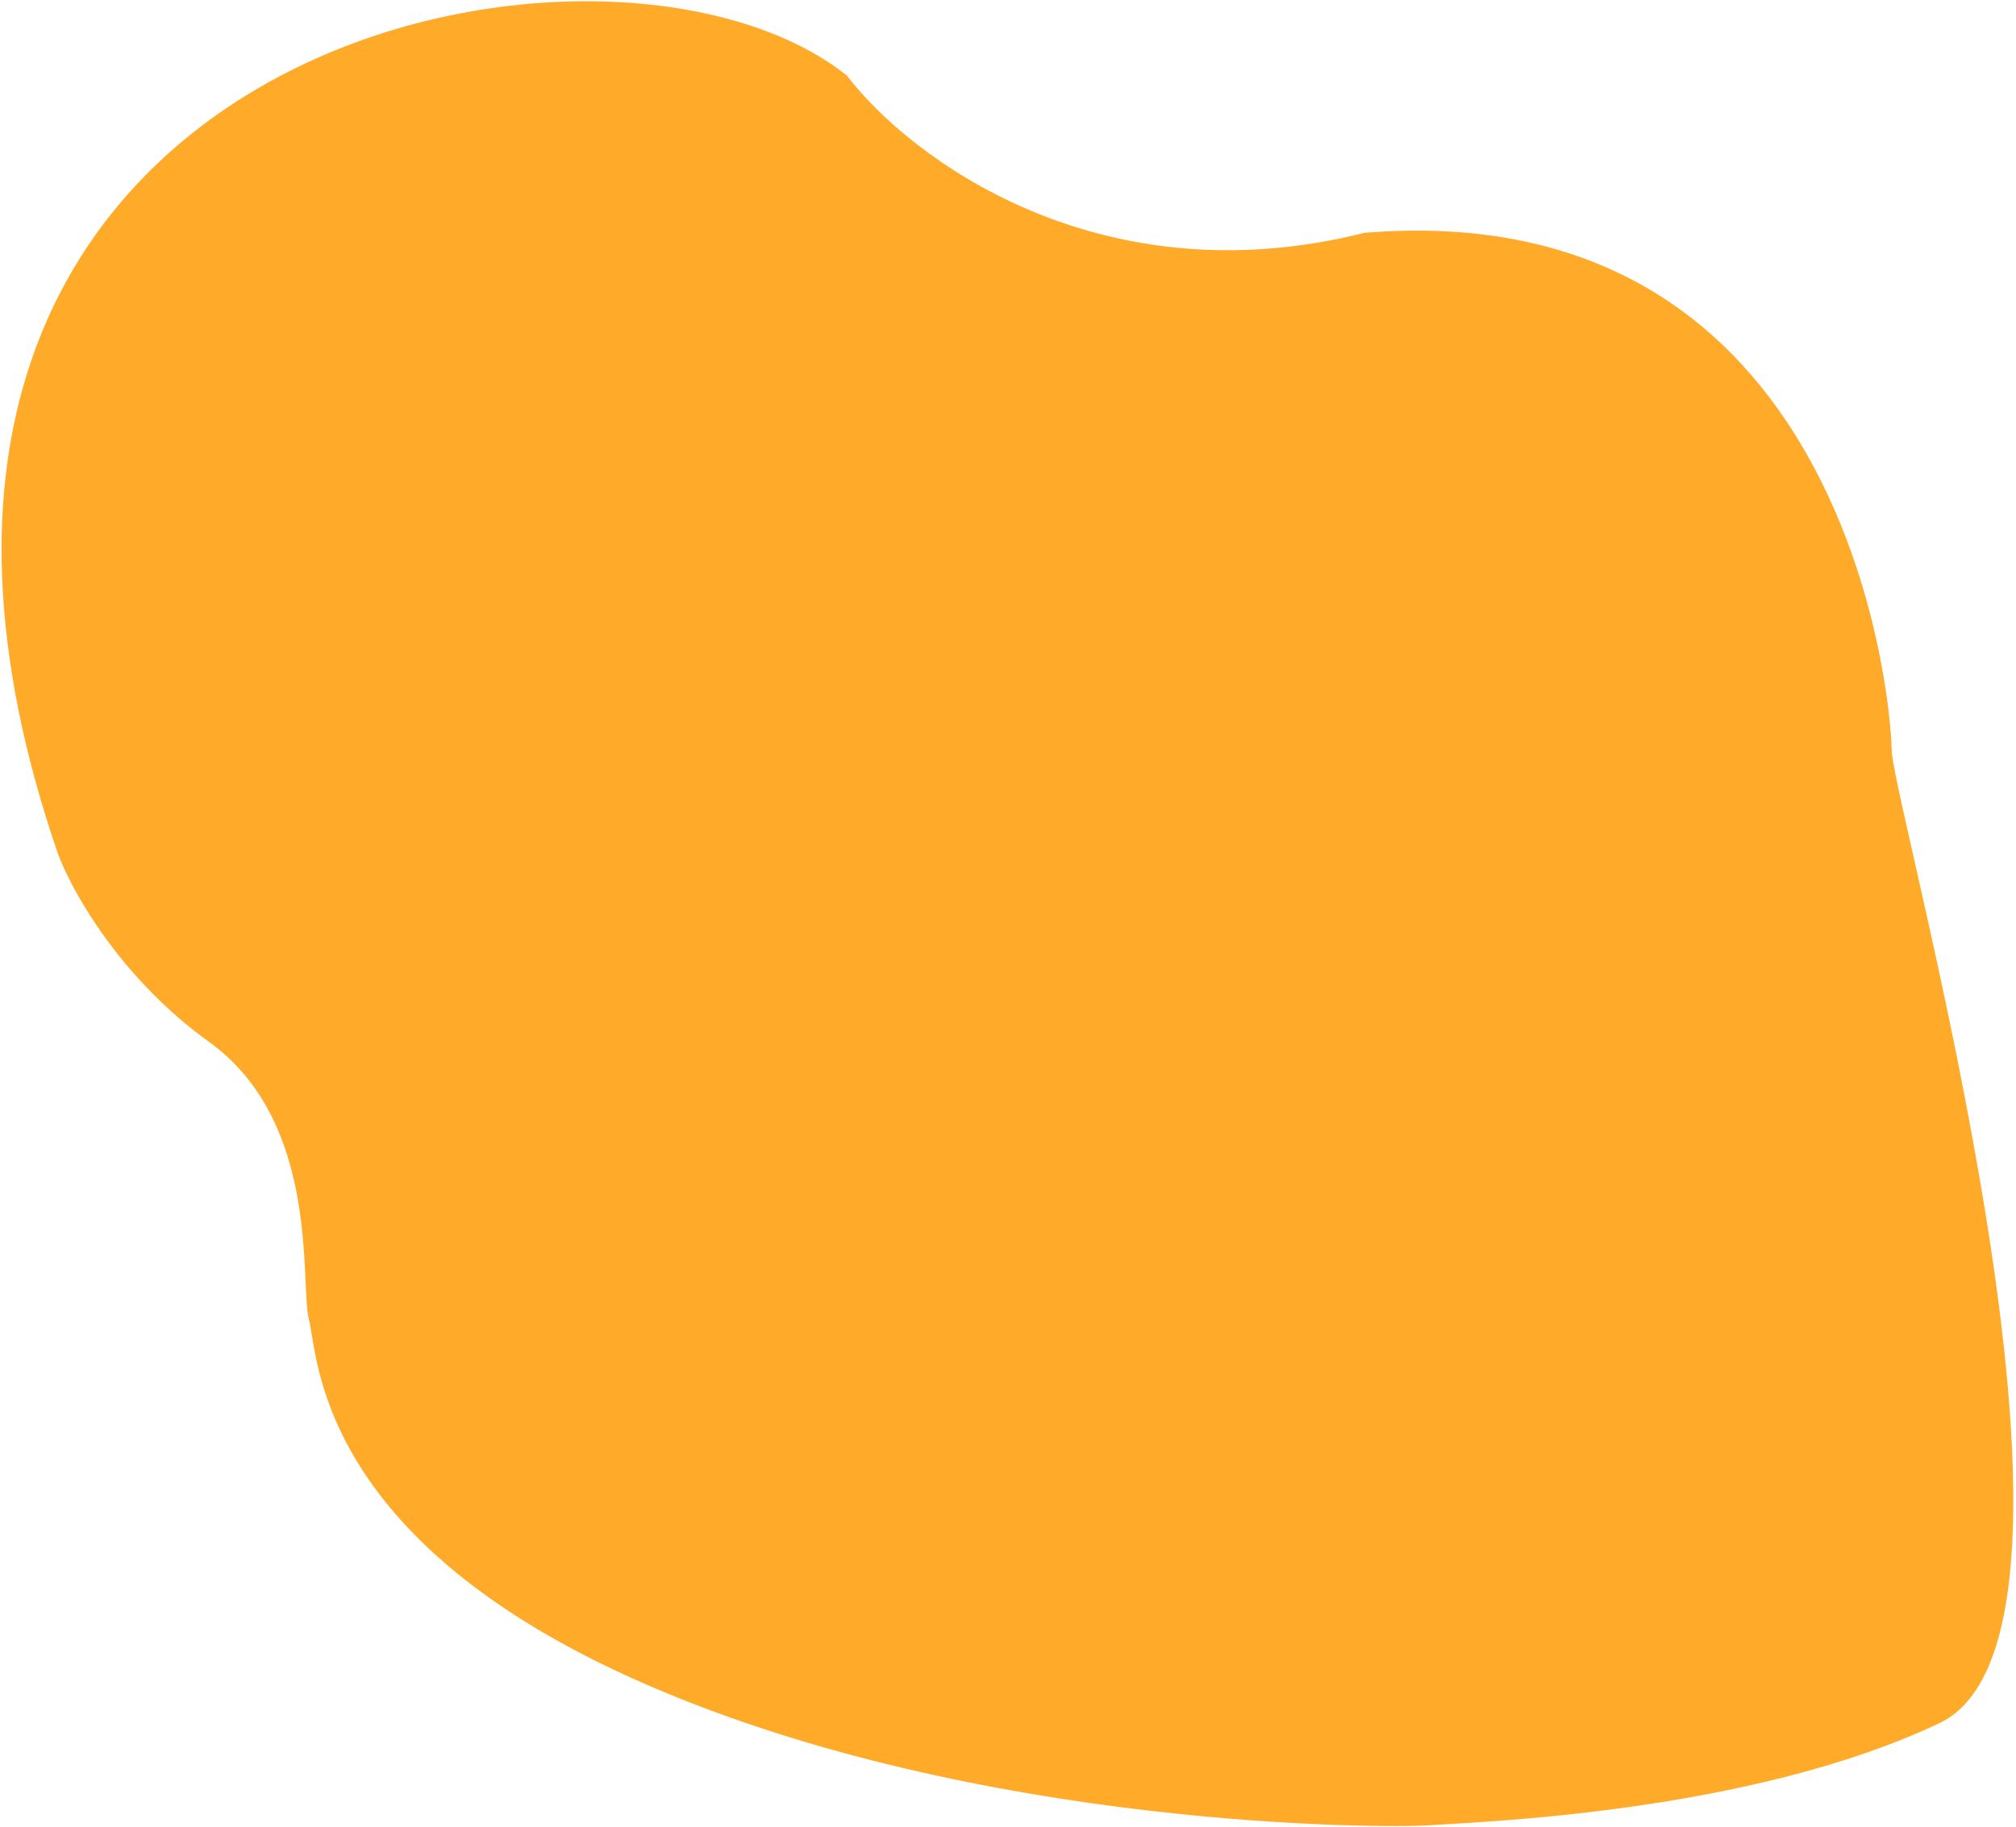
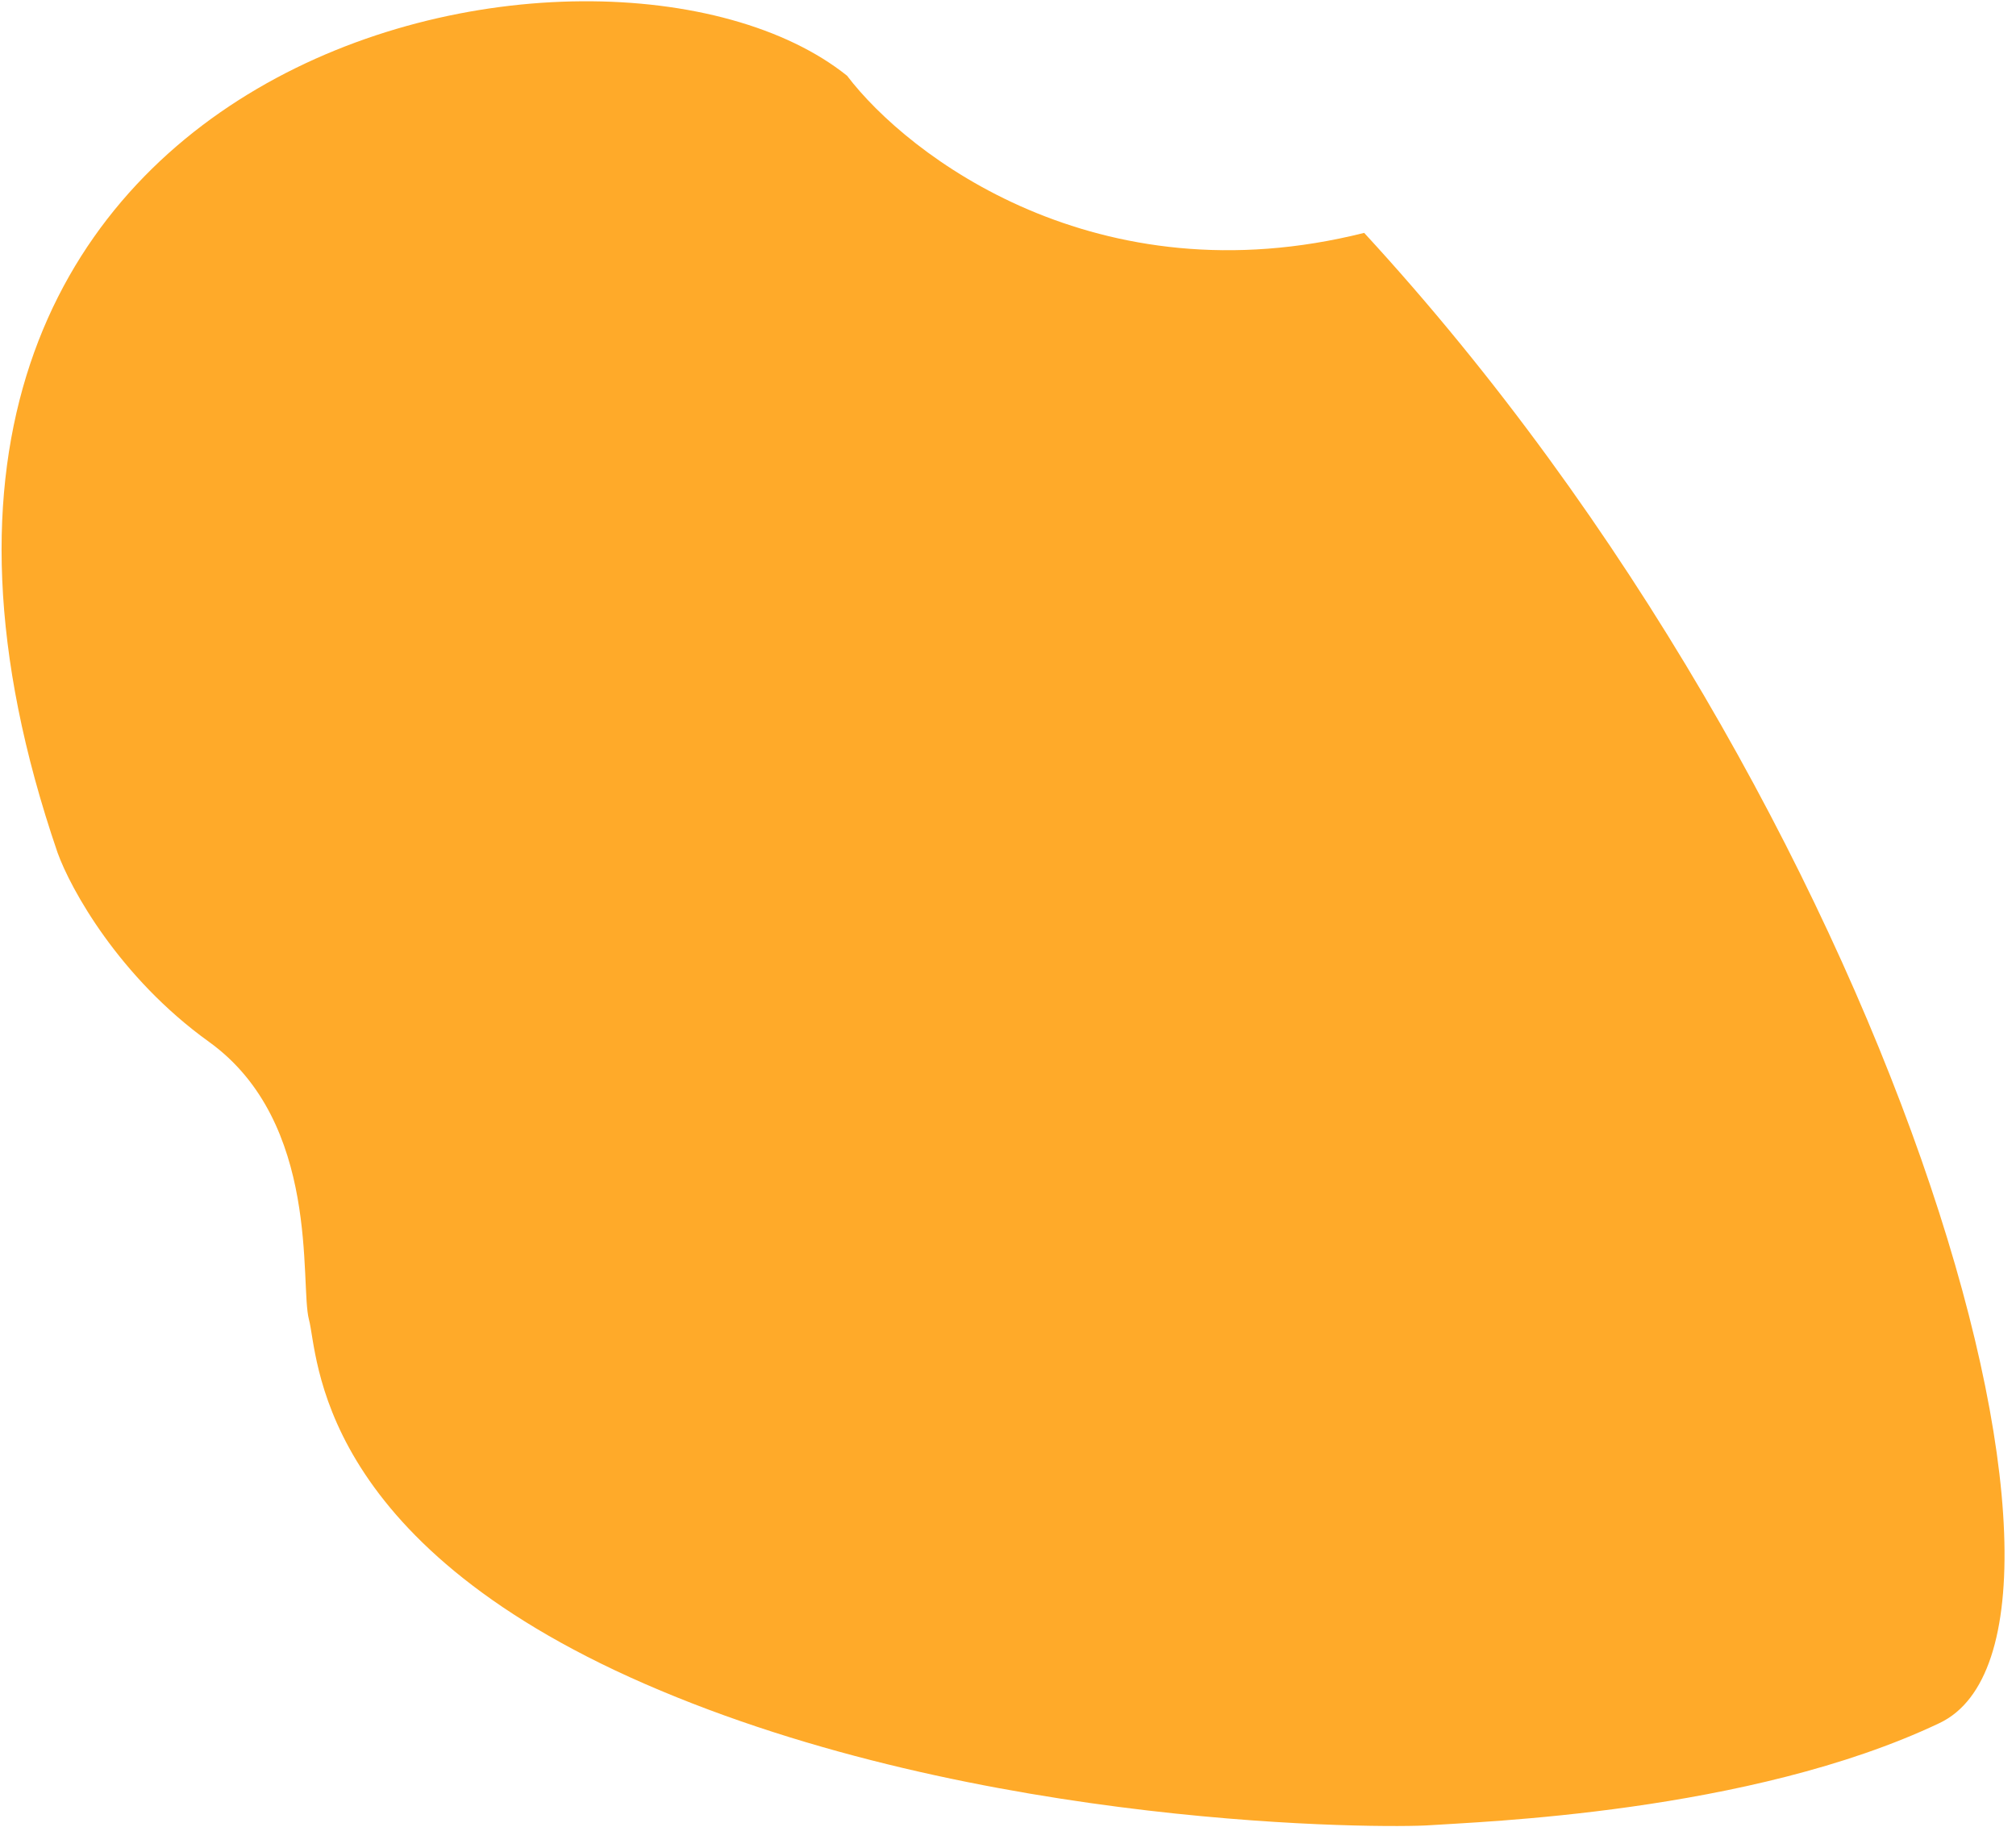
<svg xmlns="http://www.w3.org/2000/svg" width="726" height="658" viewBox="0 0 726 658" fill="none">
-   <path d="M20.731 307.112C-78.622 17.034 216.957 -43.224 305.033 27.267C327.029 56.214 395.07 108.062 491.266 83.878C663.725 69.584 680.945 249.486 681.215 269.957C681.484 290.427 766.924 588.069 698.461 620.611C629.998 653.152 531.811 656.189 514.782 657.415C499.914 658.487 352.936 659.099 232.359 606.556C113.322 554.685 114.642 487.911 111.266 475.303C107.89 462.694 115.69 404.328 75.223 375.222C42.849 351.938 25.406 320.114 20.731 307.112Z" fill="#FFAA29" />
+   <path d="M20.731 307.112C-78.622 17.034 216.957 -43.224 305.033 27.267C327.029 56.214 395.07 108.062 491.266 83.878C681.484 290.427 766.924 588.069 698.461 620.611C629.998 653.152 531.811 656.189 514.782 657.415C499.914 658.487 352.936 659.099 232.359 606.556C113.322 554.685 114.642 487.911 111.266 475.303C107.89 462.694 115.69 404.328 75.223 375.222C42.849 351.938 25.406 320.114 20.731 307.112Z" fill="#FFAA29" />
</svg>